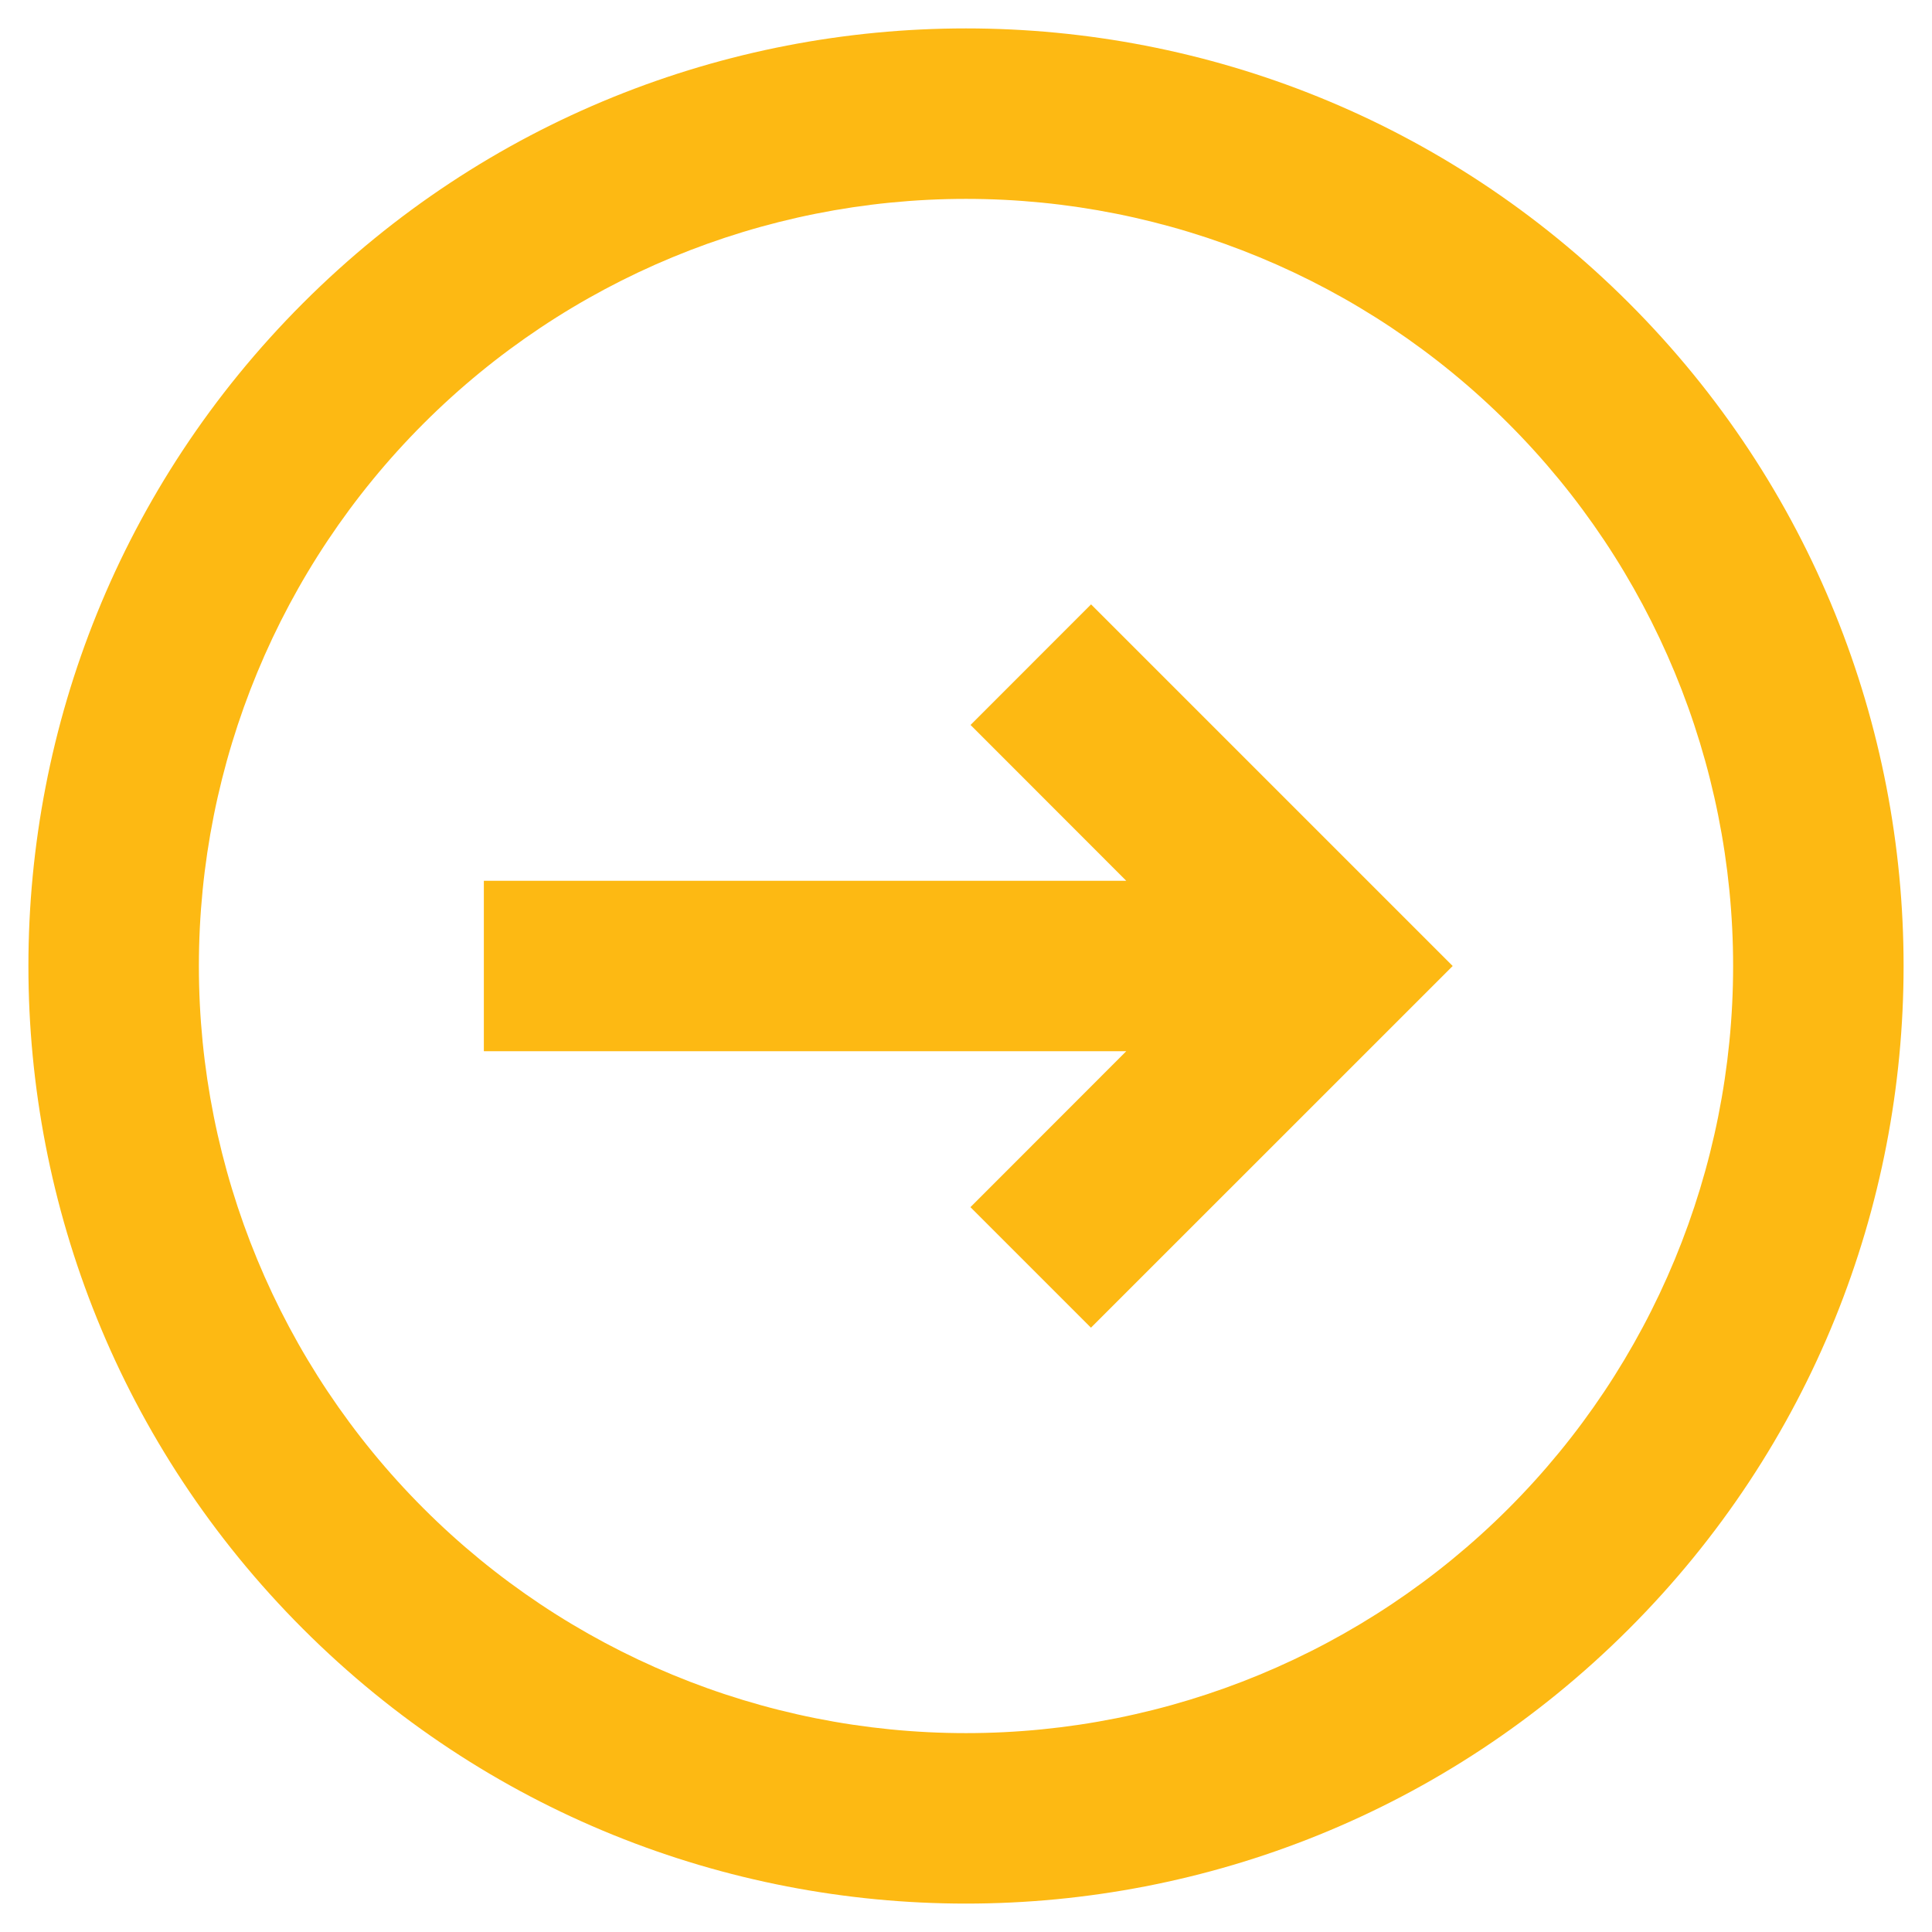
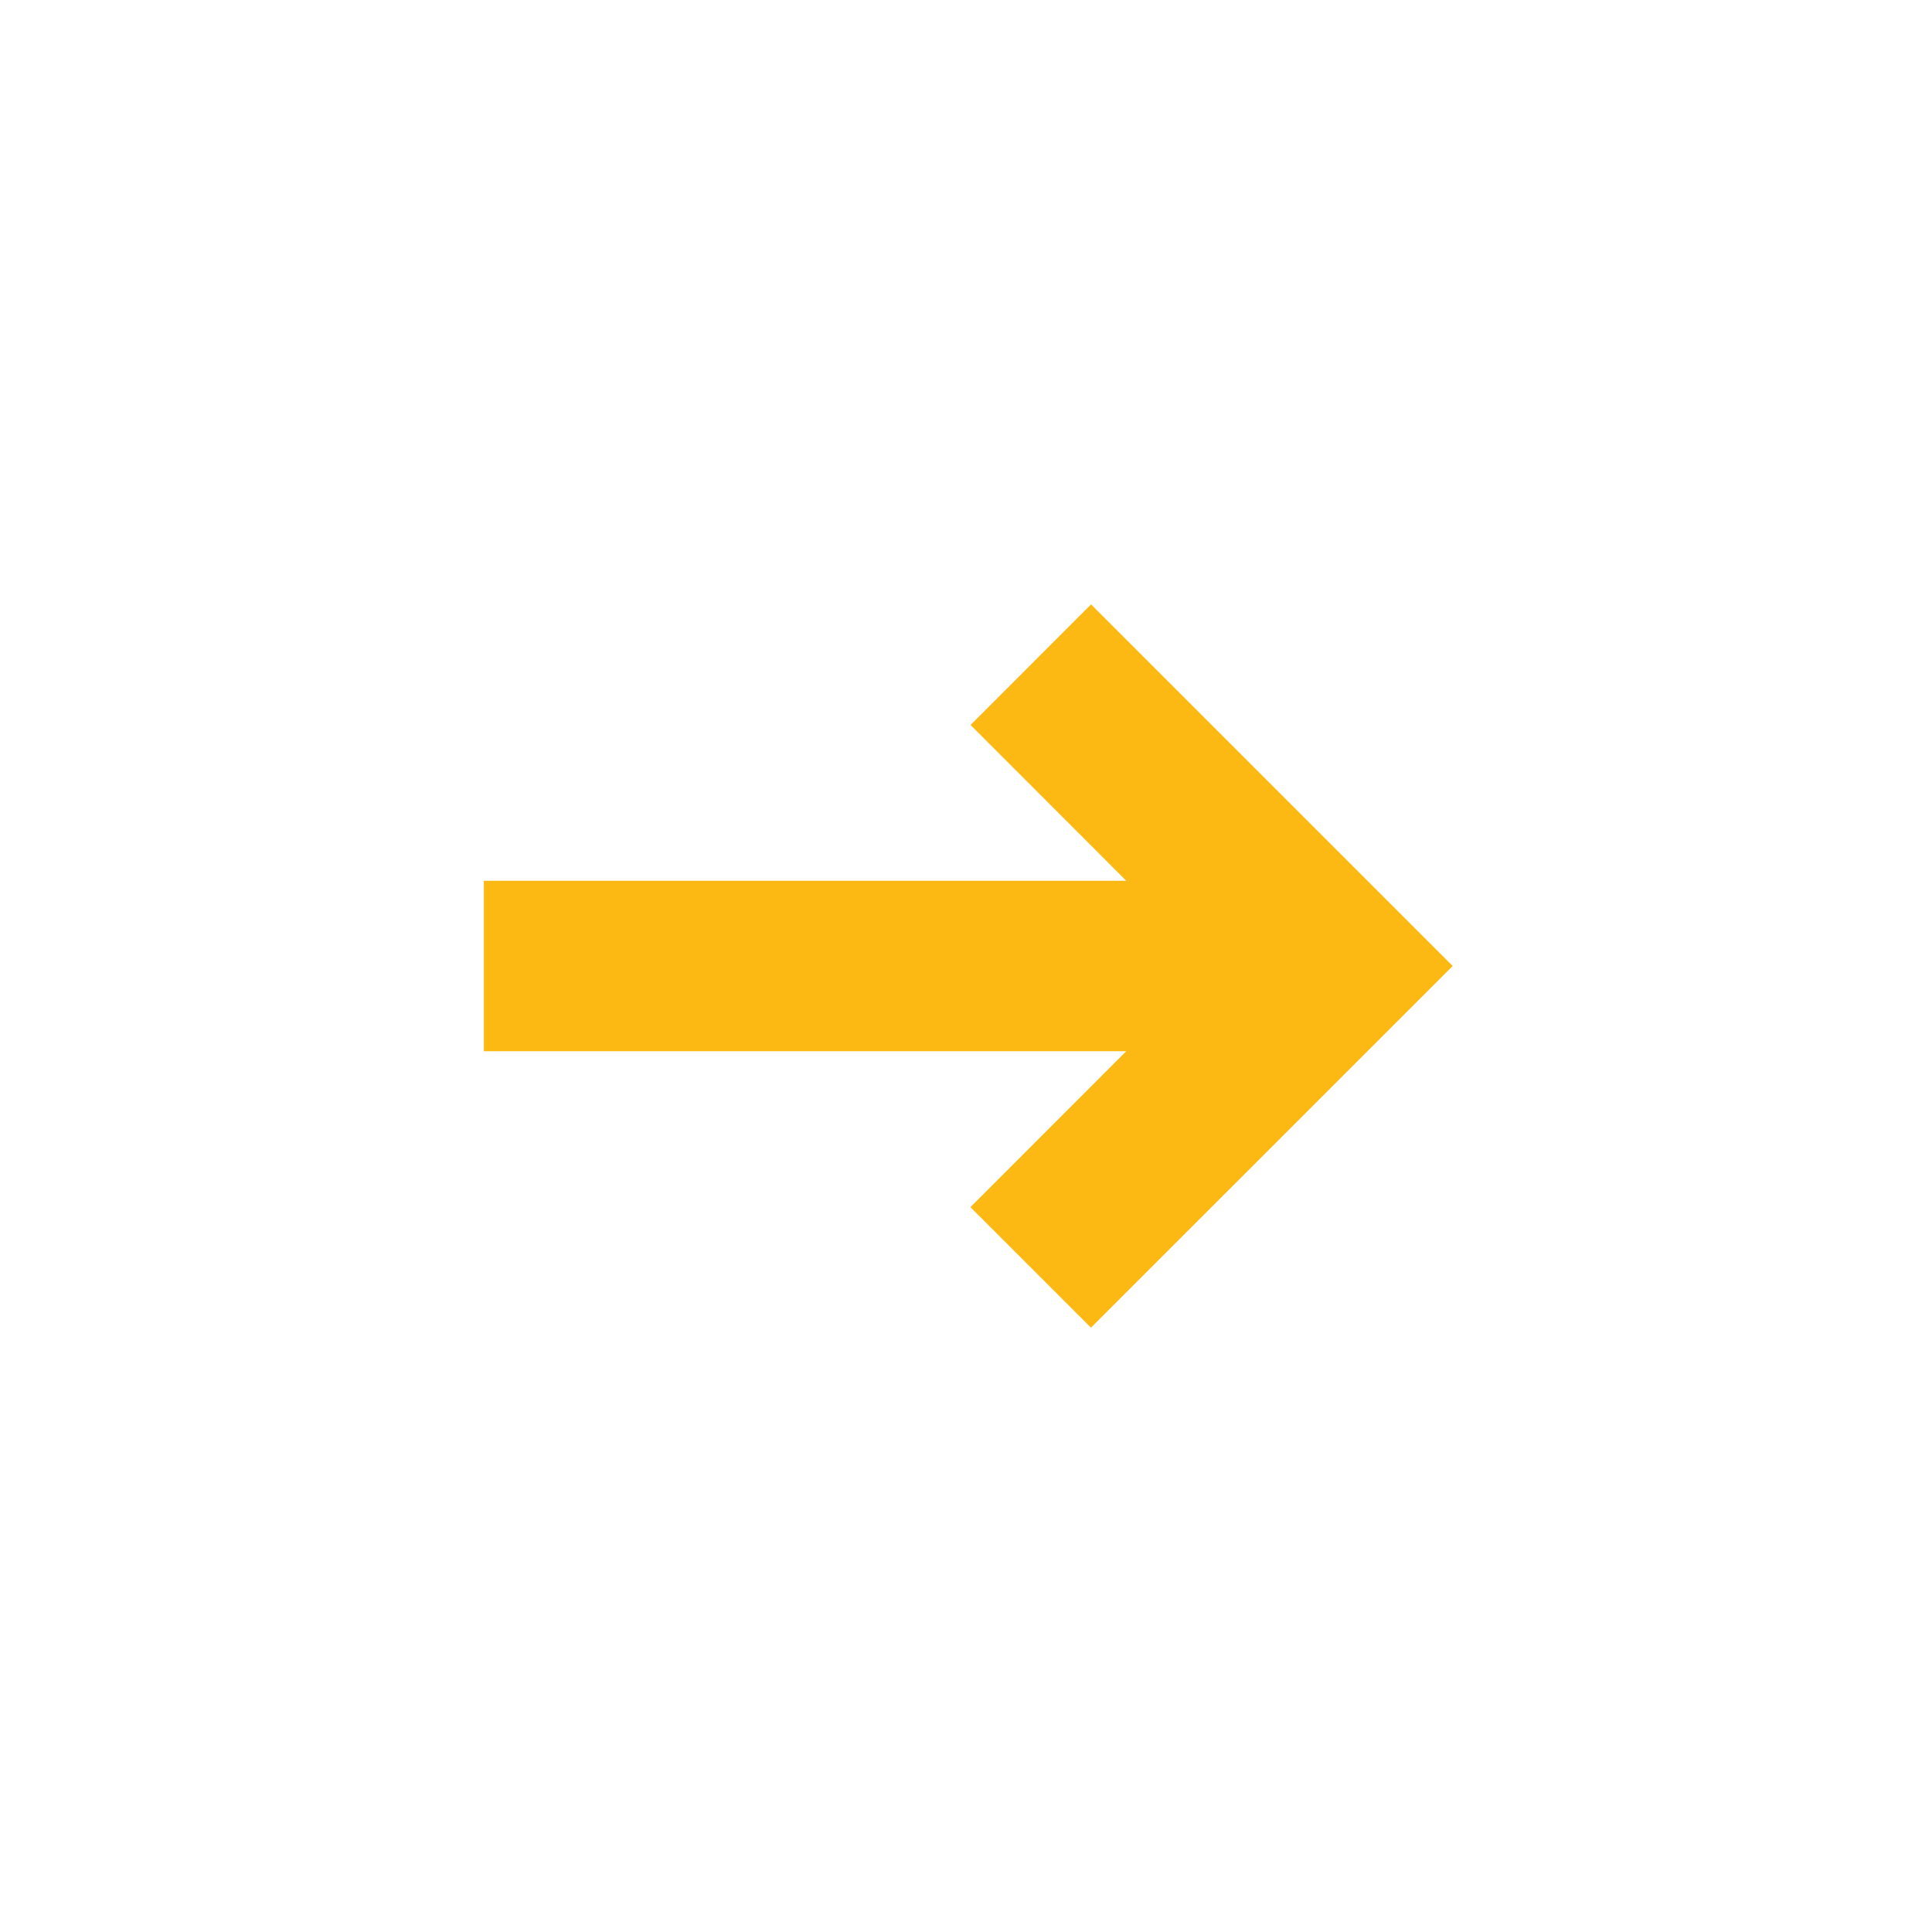
<svg xmlns="http://www.w3.org/2000/svg" width="34" height="34" viewBox="0 0 34 34" fill="none">
  <path d="M17.078 21.244L19.199 23.365L25.565 17L19.201 10.636L17.08 12.758L19.82 15.5L8.515 15.5L8.515 18.5L19.82 18.5L17.078 21.244Z" fill="#FDB913" />
-   <path fill-rule="evenodd" clip-rule="evenodd" d="M28.667 28.667C35.111 22.223 35.111 11.777 28.667 5.333C22.223 -1.111 11.777 -1.111 5.333 5.333C-1.111 11.777 -1.111 22.223 5.333 28.667C11.777 35.111 22.223 35.111 28.667 28.667ZM26.546 26.546C29.078 24.014 30.5 20.58 30.5 17C30.5 13.42 29.078 9.986 26.546 7.454C24.014 4.922 20.58 3.5 17 3.5C13.42 3.5 9.986 4.922 7.454 7.454C4.922 9.986 3.5 13.42 3.5 17C3.5 20.58 4.922 24.014 7.454 26.546C9.986 29.078 13.42 30.5 17 30.5C20.58 30.5 24.014 29.078 26.546 26.546Z" fill="#FDB913" />
</svg>